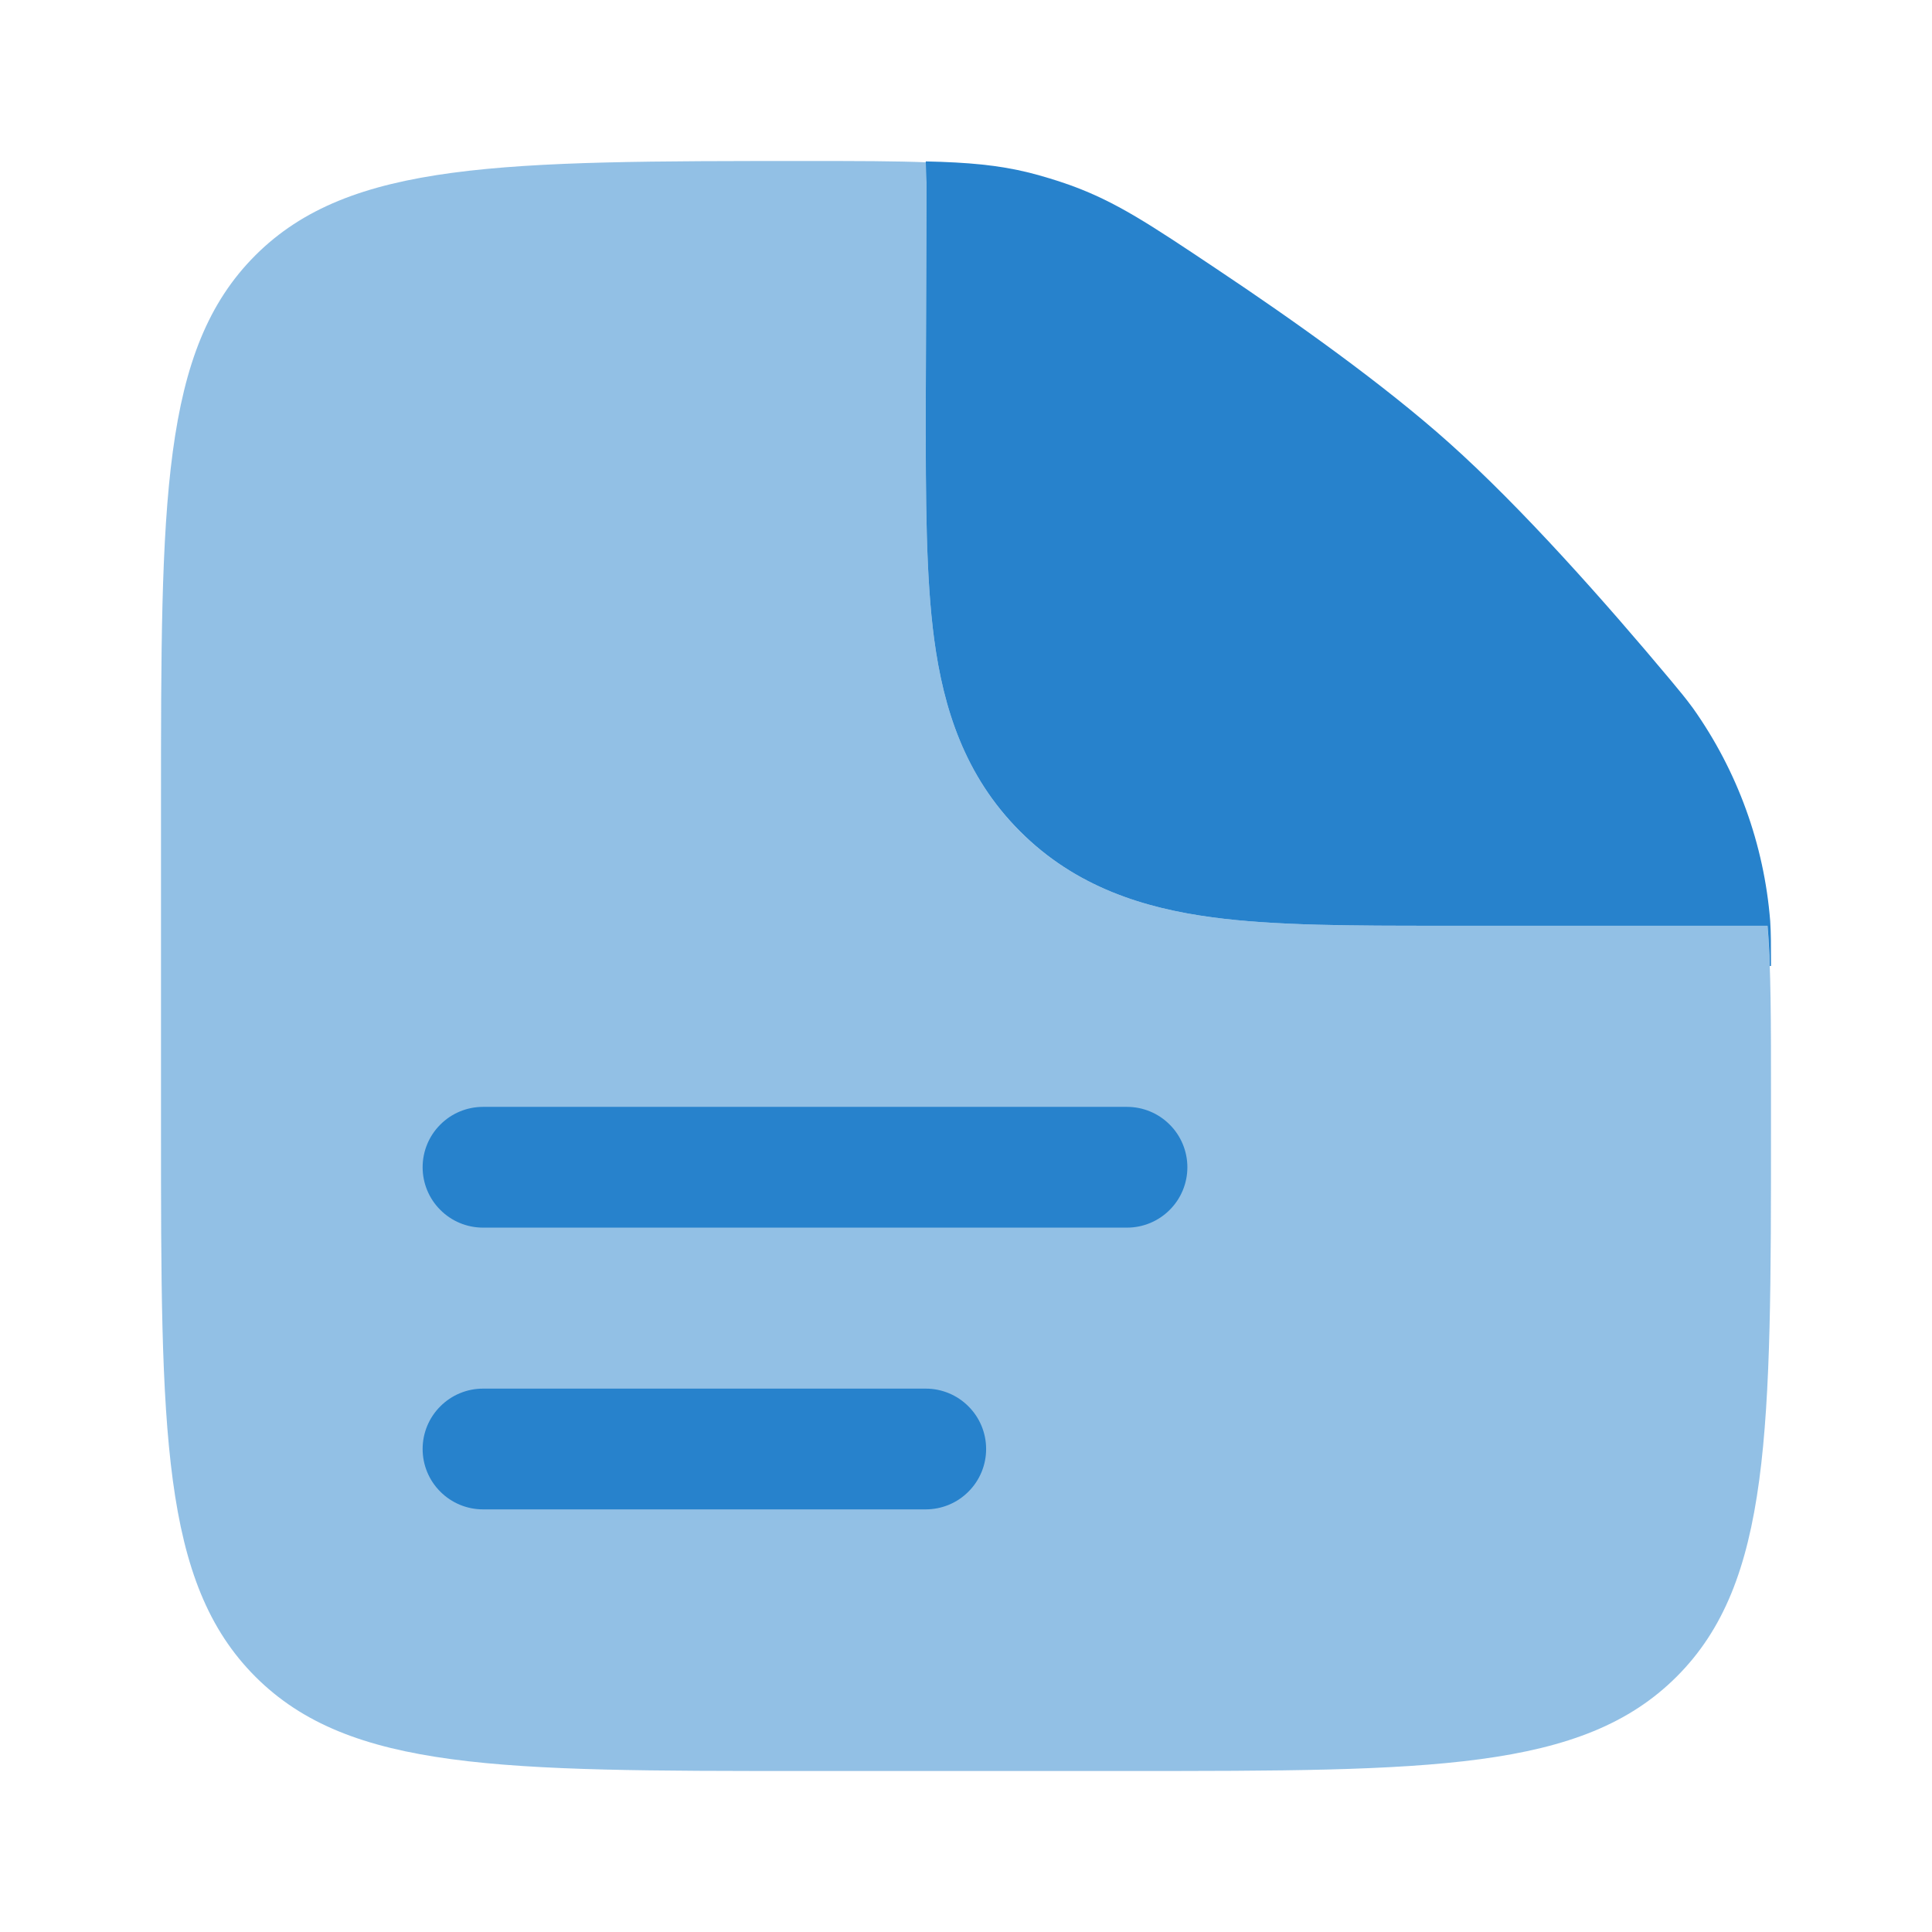
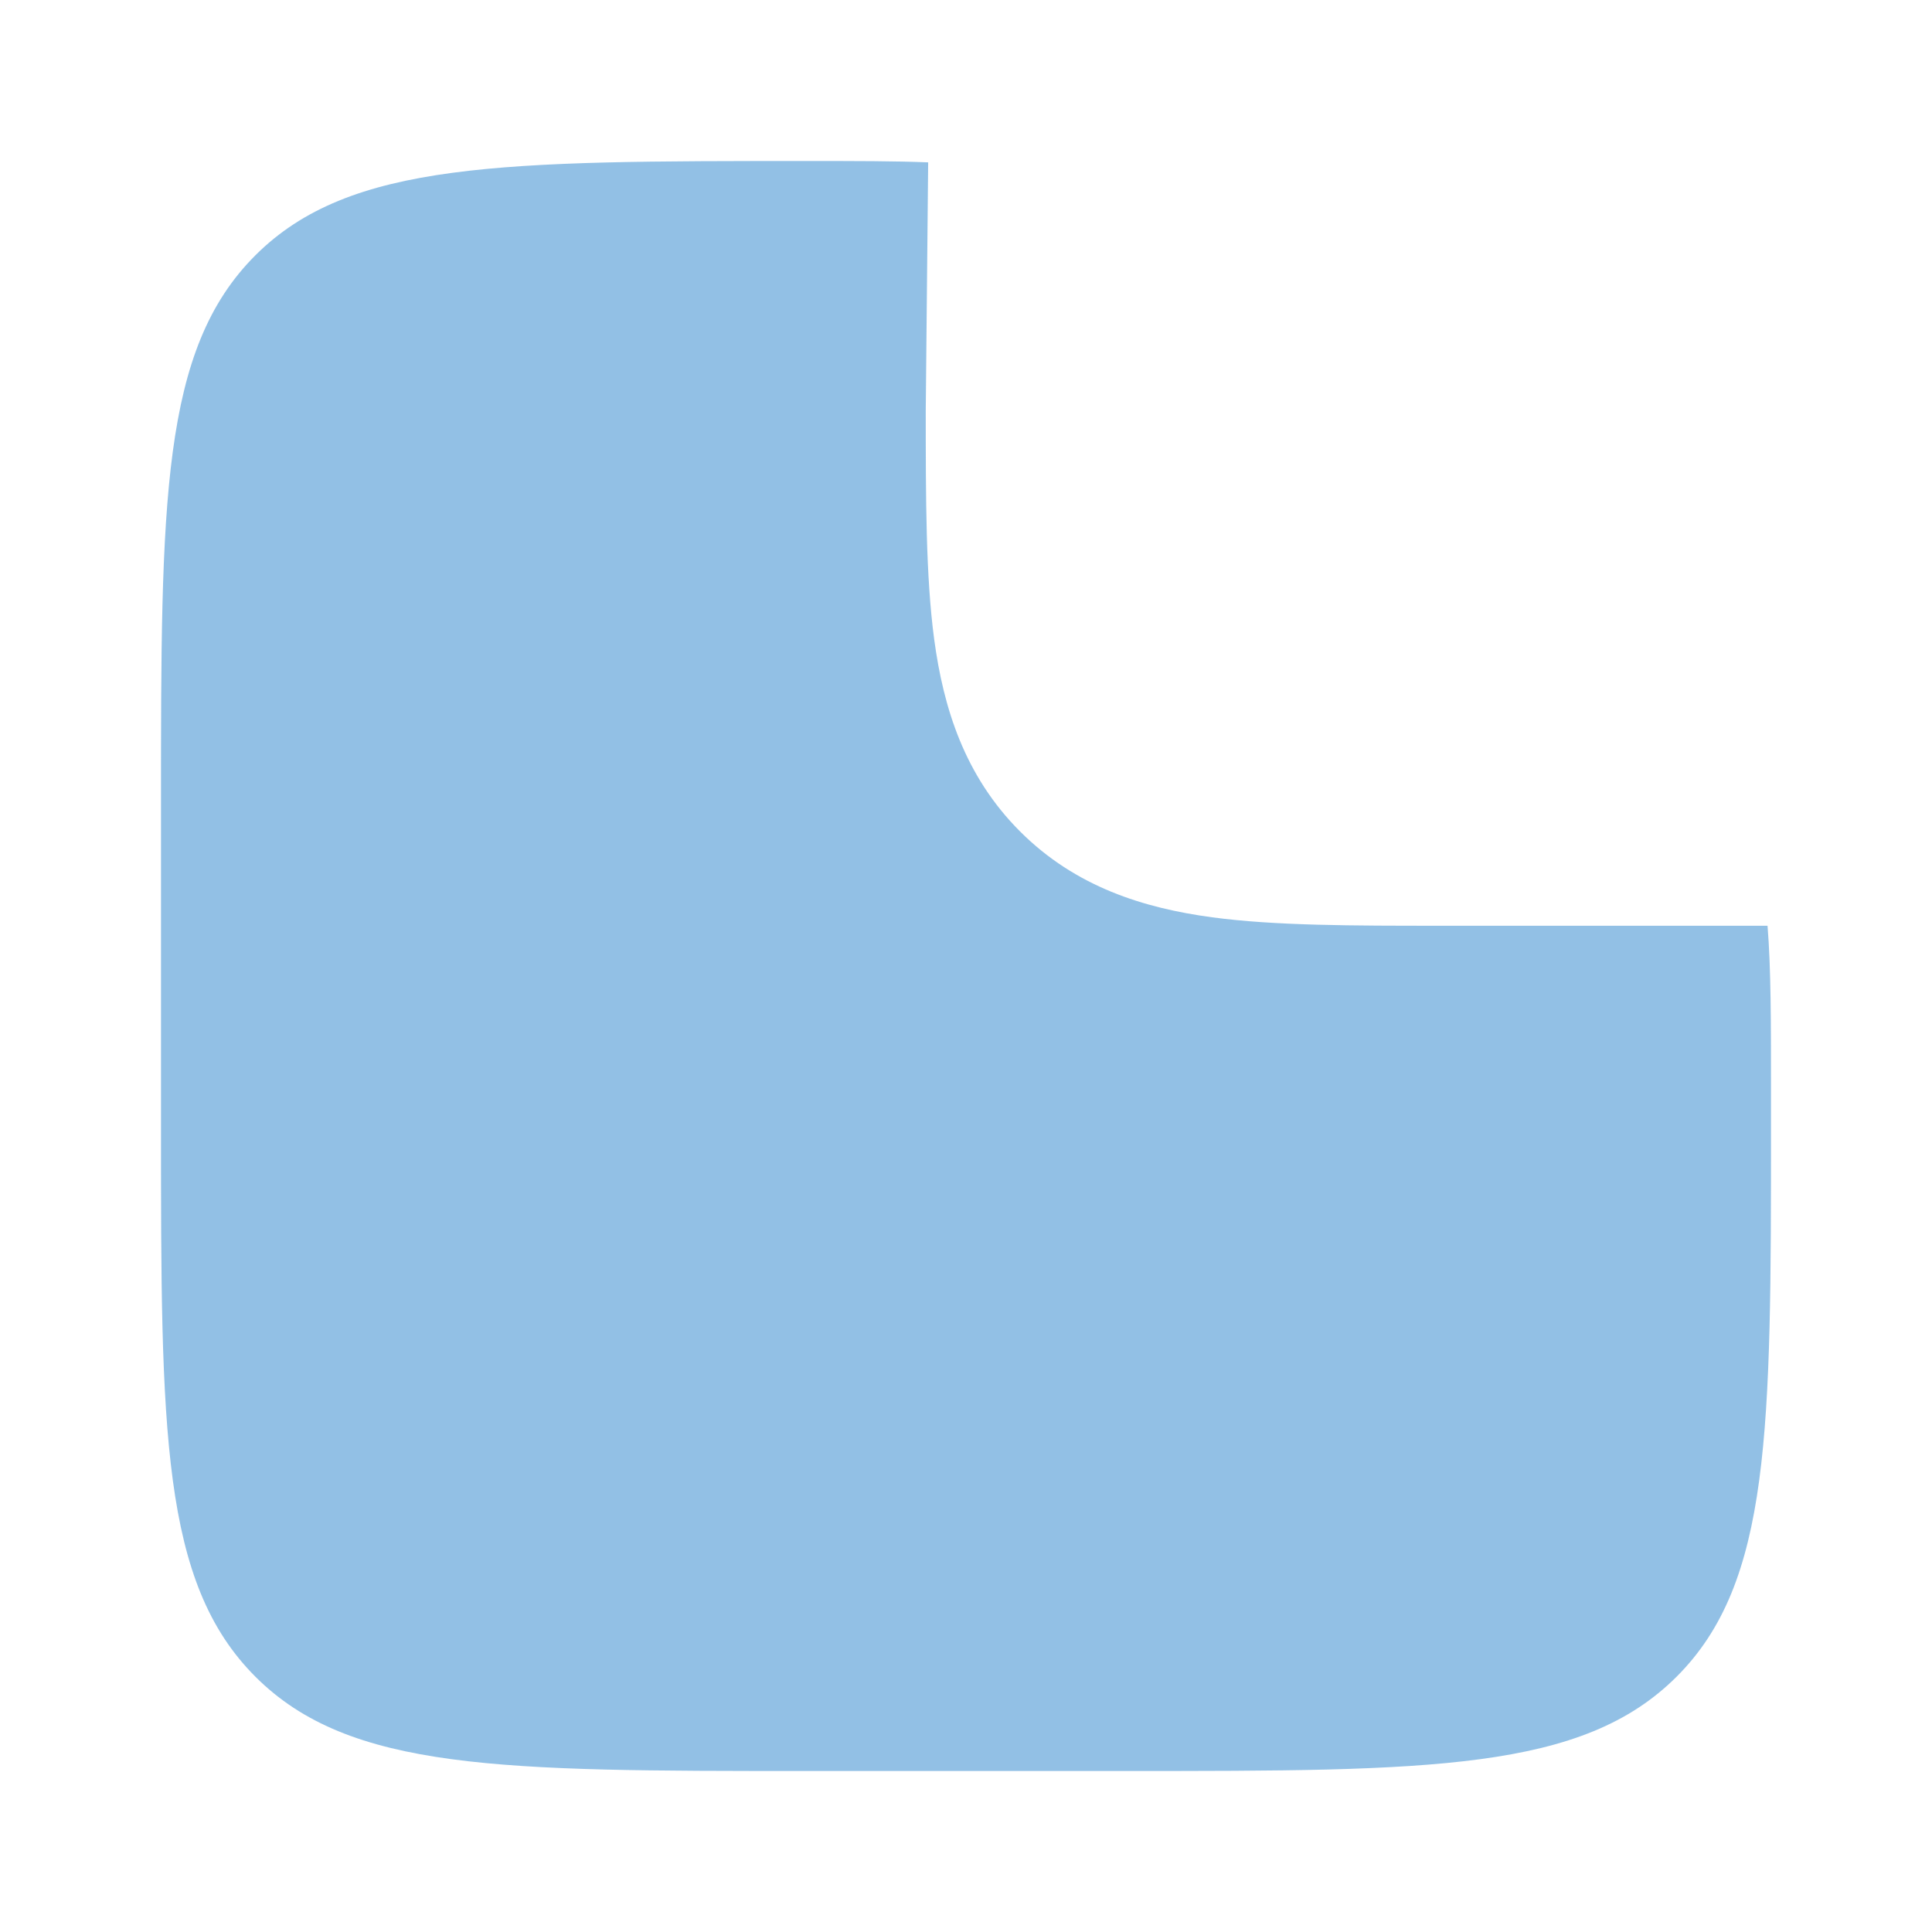
<svg xmlns="http://www.w3.org/2000/svg" width="24" height="24" viewBox="0 0 24 24" fill="none">
-   <path opacity="0.5" fill-rule="evenodd" clip-rule="evenodd" d="M14 22H10C6.229 22 4.343 22 3.172 20.828C2.001 19.656 2 17.771 2 14V10C2 6.229 2 4.343 3.172 3.172C4.344 2.001 6.239 2 10.03 2C10.636 2 11.121 2 11.53 2.017C11.517 2.097 11.51 2.178 11.51 2.261L11.5 5.095C11.5 6.192 11.5 7.162 11.605 7.943C11.719 8.79 11.98 9.637 12.672 10.329C13.362 11.019 14.21 11.281 15.057 11.395C15.838 11.5 16.808 11.5 17.905 11.5H21.957C22 12.034 22 12.69 22 13.563V14C22 17.771 22 19.657 20.828 20.828C19.656 21.999 17.771 22 14 22Z" fill="#2782CC" />
-   <path d="M6 13.75C5.801 13.75 5.61 13.829 5.47 13.97C5.329 14.11 5.25 14.301 5.25 14.5C5.25 14.699 5.329 14.89 5.47 15.03C5.61 15.171 5.801 15.25 6 15.25H14C14.199 15.25 14.39 15.171 14.53 15.03C14.671 14.89 14.75 14.699 14.75 14.5C14.75 14.301 14.671 14.11 14.53 13.97C14.39 13.829 14.199 13.75 14 13.75H6ZM6 17.25C5.801 17.25 5.61 17.329 5.47 17.47C5.329 17.61 5.25 17.801 5.25 18C5.25 18.199 5.329 18.39 5.47 18.53C5.61 18.671 5.801 18.75 6 18.75H11.5C11.699 18.75 11.89 18.671 12.03 18.53C12.171 18.39 12.25 18.199 12.25 18C12.25 17.801 12.171 17.61 12.03 17.47C11.89 17.329 11.699 17.25 11.5 17.25H6ZM11.51 2.26L11.5 5.095C11.5 6.192 11.5 7.161 11.605 7.943C11.719 8.79 11.98 9.637 12.672 10.328C13.362 11.019 14.21 11.281 15.057 11.395C15.838 11.5 16.808 11.5 17.905 11.5H21.957C21.97 11.655 21.98 11.821 21.985 12H22C22 11.732 22 11.598 21.99 11.44C21.914 10.489 21.583 9.577 21.032 8.799C20.938 8.671 20.874 8.595 20.747 8.442C19.954 7.494 18.91 6.312 18 5.5C17.19 4.776 16.079 3.985 15.11 3.339C14.278 2.783 13.862 2.505 13.291 2.299C13.125 2.24 12.956 2.189 12.785 2.145C12.401 2.05 12.027 2.017 11.5 2.005L11.51 2.26Z" fill="#2782CC" />
+   <path opacity="0.5" fill-rule="evenodd" clip-rule="evenodd" d="M14 22H10C6.229 22 4.343 22 3.172 20.828C2.001 19.656 2 17.771 2 14V10C2 6.229 2 4.343 3.172 3.172C4.344 2.001 6.239 2 10.03 2C10.636 2 11.121 2 11.53 2.017L11.5 5.095C11.5 6.192 11.5 7.162 11.605 7.943C11.719 8.79 11.98 9.637 12.672 10.329C13.362 11.019 14.21 11.281 15.057 11.395C15.838 11.5 16.808 11.5 17.905 11.5H21.957C22 12.034 22 12.69 22 13.563V14C22 17.771 22 19.657 20.828 20.828C19.656 21.999 17.771 22 14 22Z" fill="#2782CC" />
</svg>